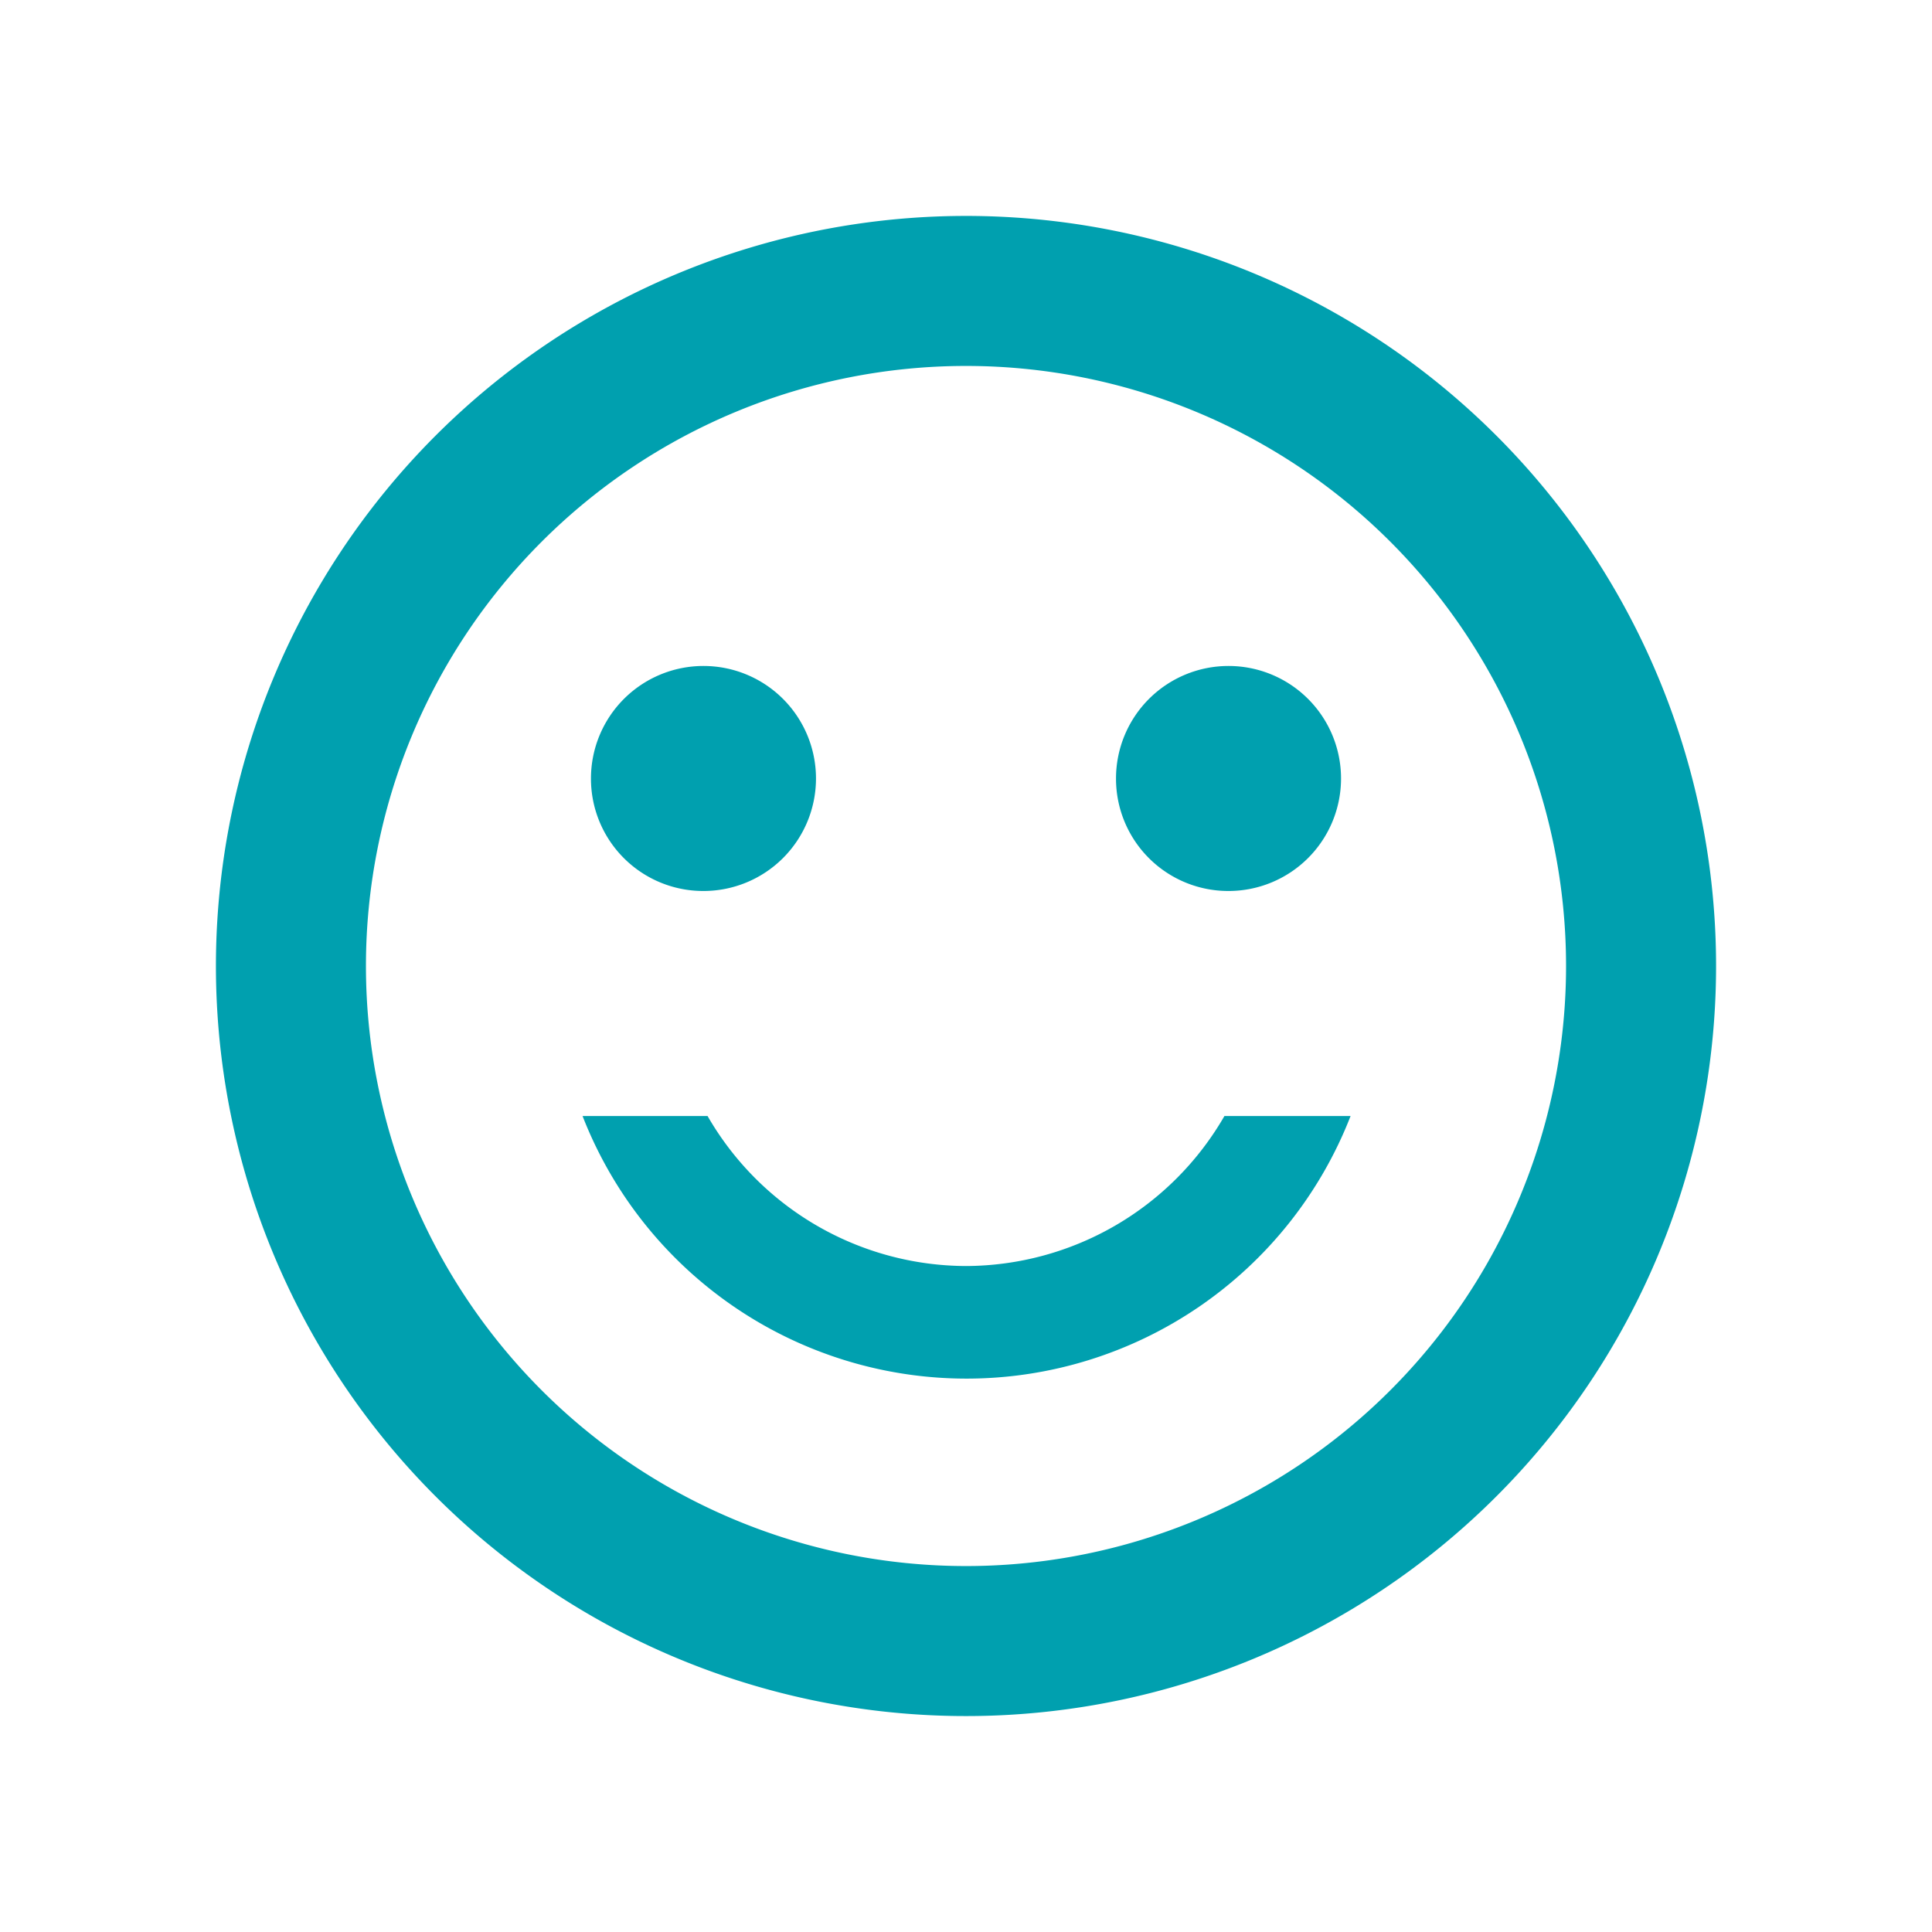
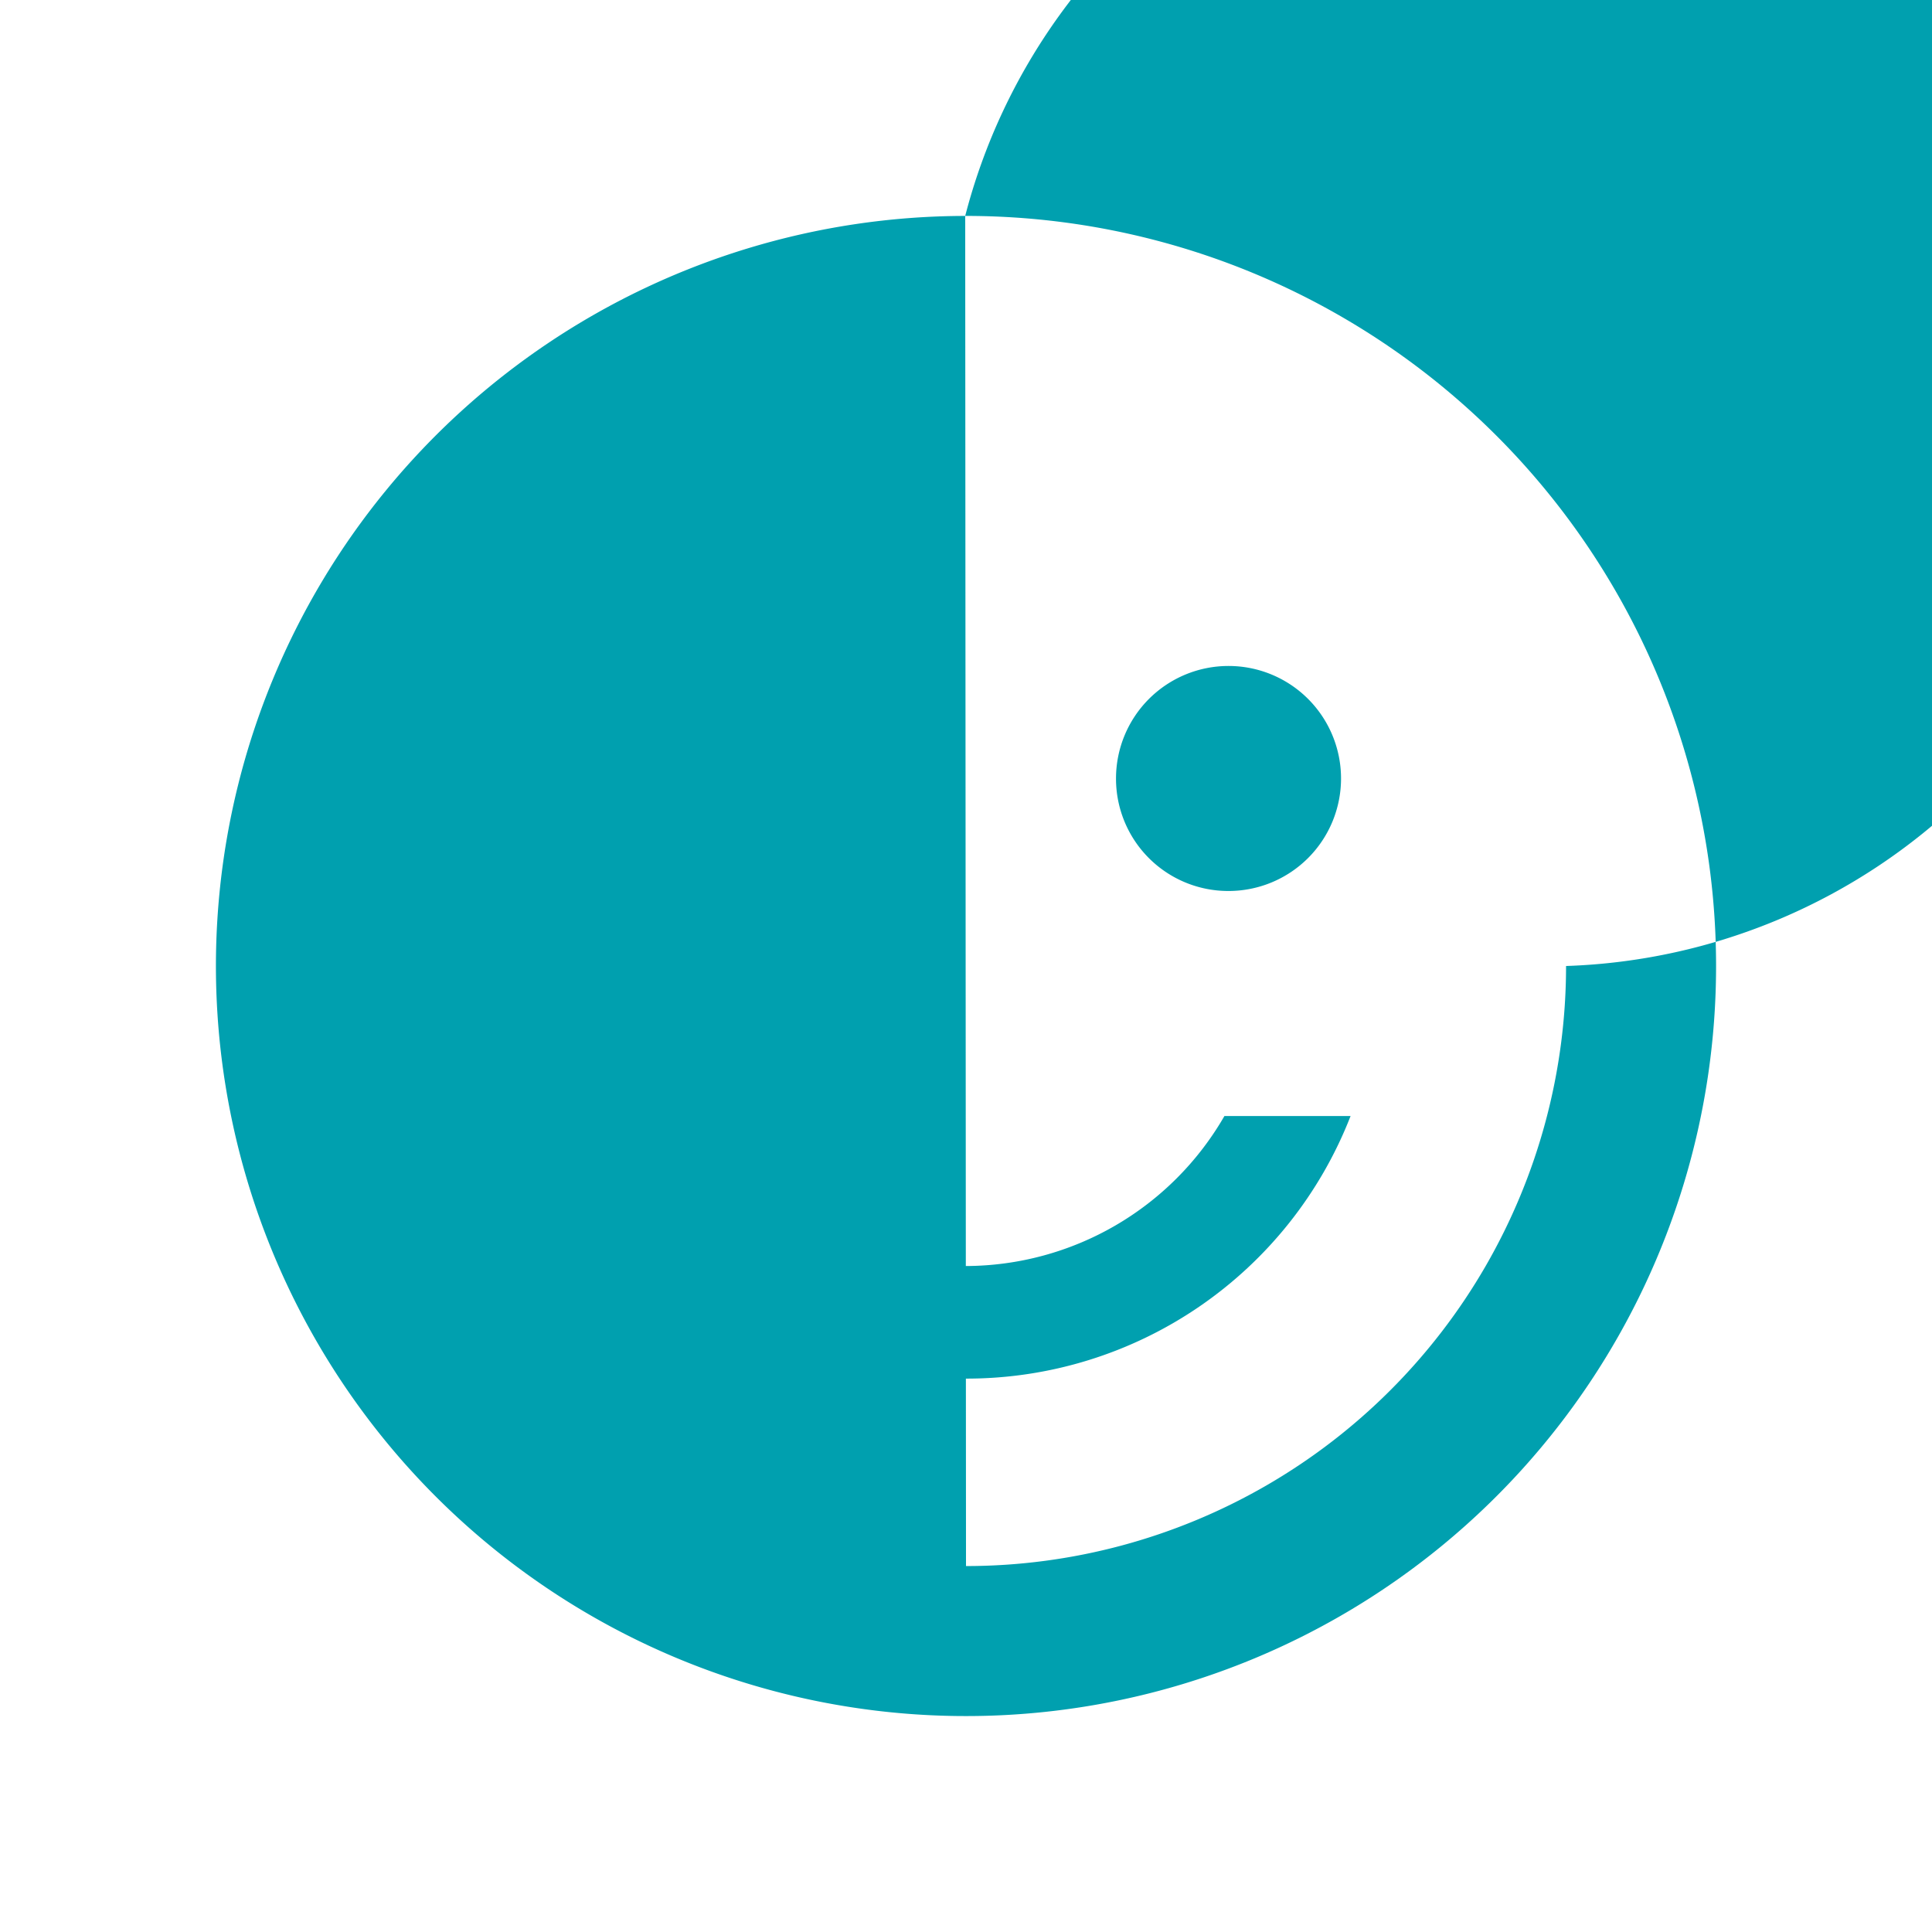
<svg xmlns="http://www.w3.org/2000/svg" viewBox="0 0 170 170">
  <defs>
    <style>.cls-1{fill:#00a0af;}</style>
  </defs>
  <title>productes-icon-neomatch-01</title>
-   <path d="M61.9 78.4a9.9 9.9 0 1 0-9.9-9.9 9.88 9.88 0 0 0 9.9 9.9zM108.1 78.4a9.9 9.9 0 1 0-9.9-9.9 9.88 9.88 0 0 0 9.9 9.9zM85 111.4a26.34 26.34 0 0 1-22.74-13.2h-11a36.26 36.26 0 0 0 67.58 0h-11.1A26.35 26.35 0 0 1 85 111.4zM84.93 19A66 66 0 1 0 151 85a66 66 0 0 0-66.07-66zM85 137.8A52.8 52.8 0 1 1 137.8 85 52.8 52.8 0 0 1 85 137.8z" class="cls-1" />
+   <path d="M61.9 78.4a9.9 9.9 0 1 0-9.9-9.9 9.88 9.88 0 0 0 9.9 9.9zM108.1 78.4a9.9 9.9 0 1 0-9.9-9.9 9.88 9.88 0 0 0 9.9 9.9zM85 111.4a26.34 26.34 0 0 1-22.74-13.2h-11a36.26 36.26 0 0 0 67.58 0h-11.1A26.35 26.35 0 0 1 85 111.4zM84.93 19A66 66 0 1 0 151 85a66 66 0 0 0-66.07-66zA52.8 52.8 0 1 1 137.8 85 52.8 52.8 0 0 1 85 137.8z" class="cls-1" />
</svg>